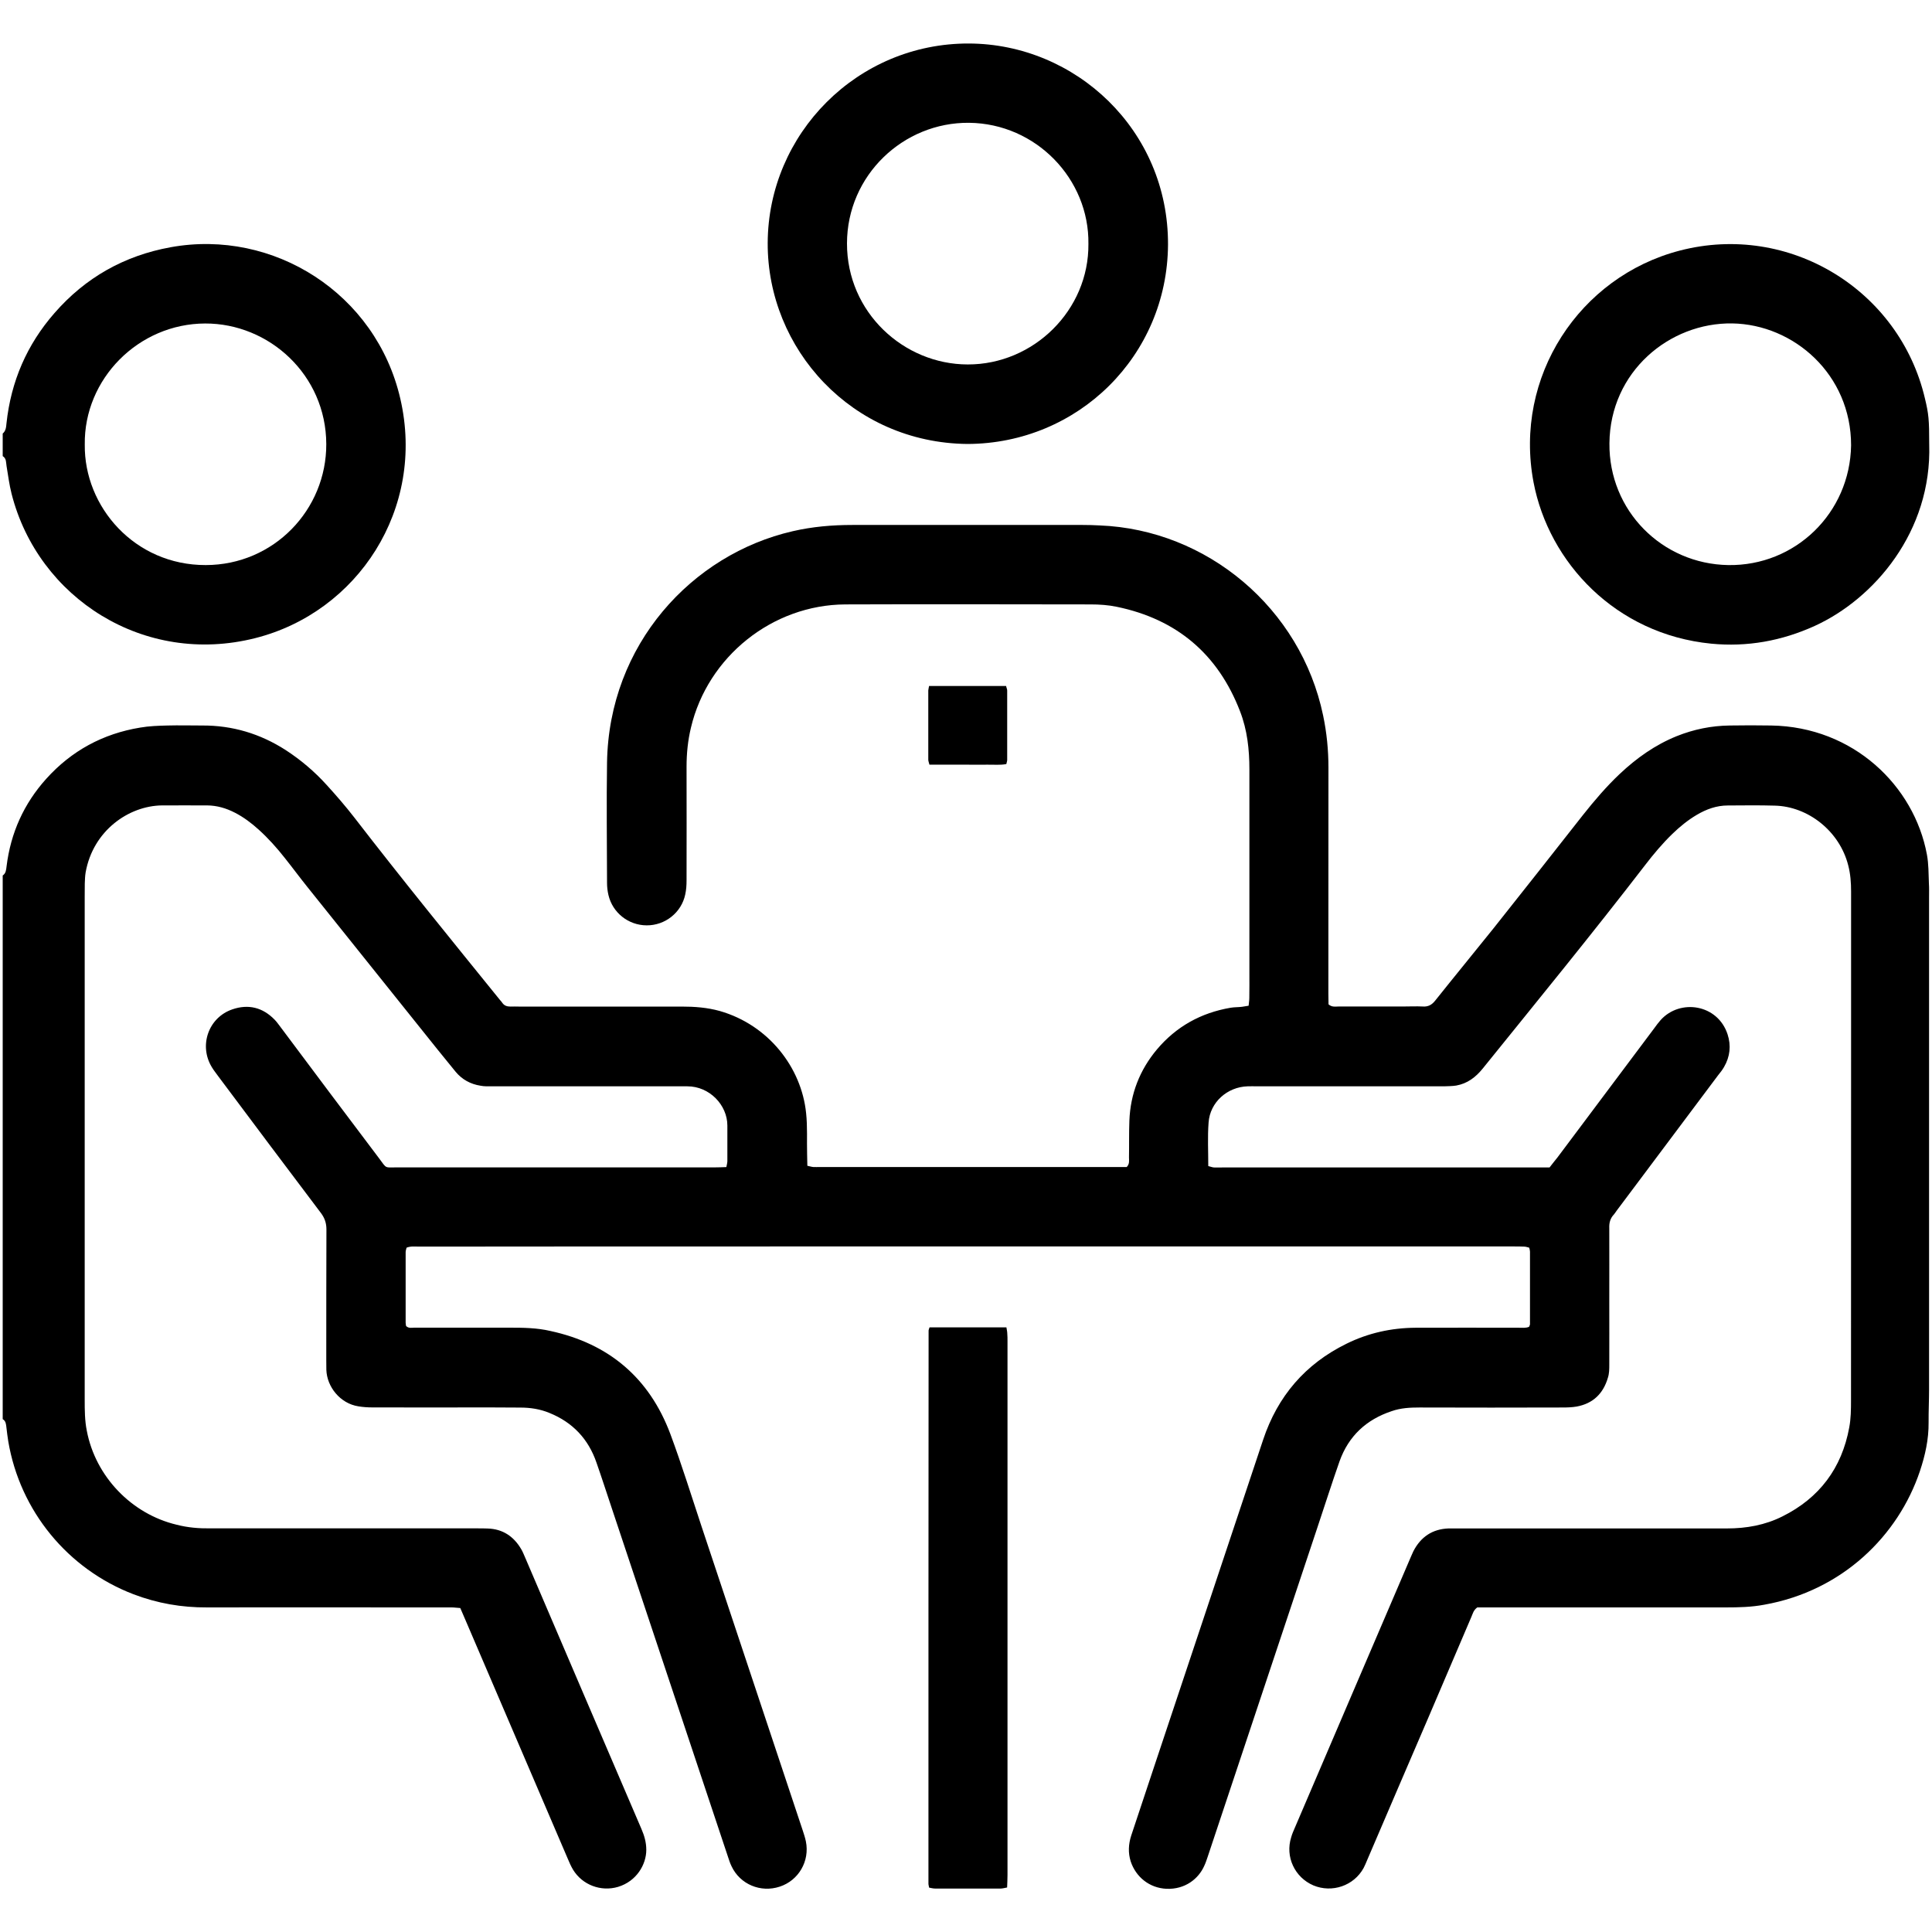
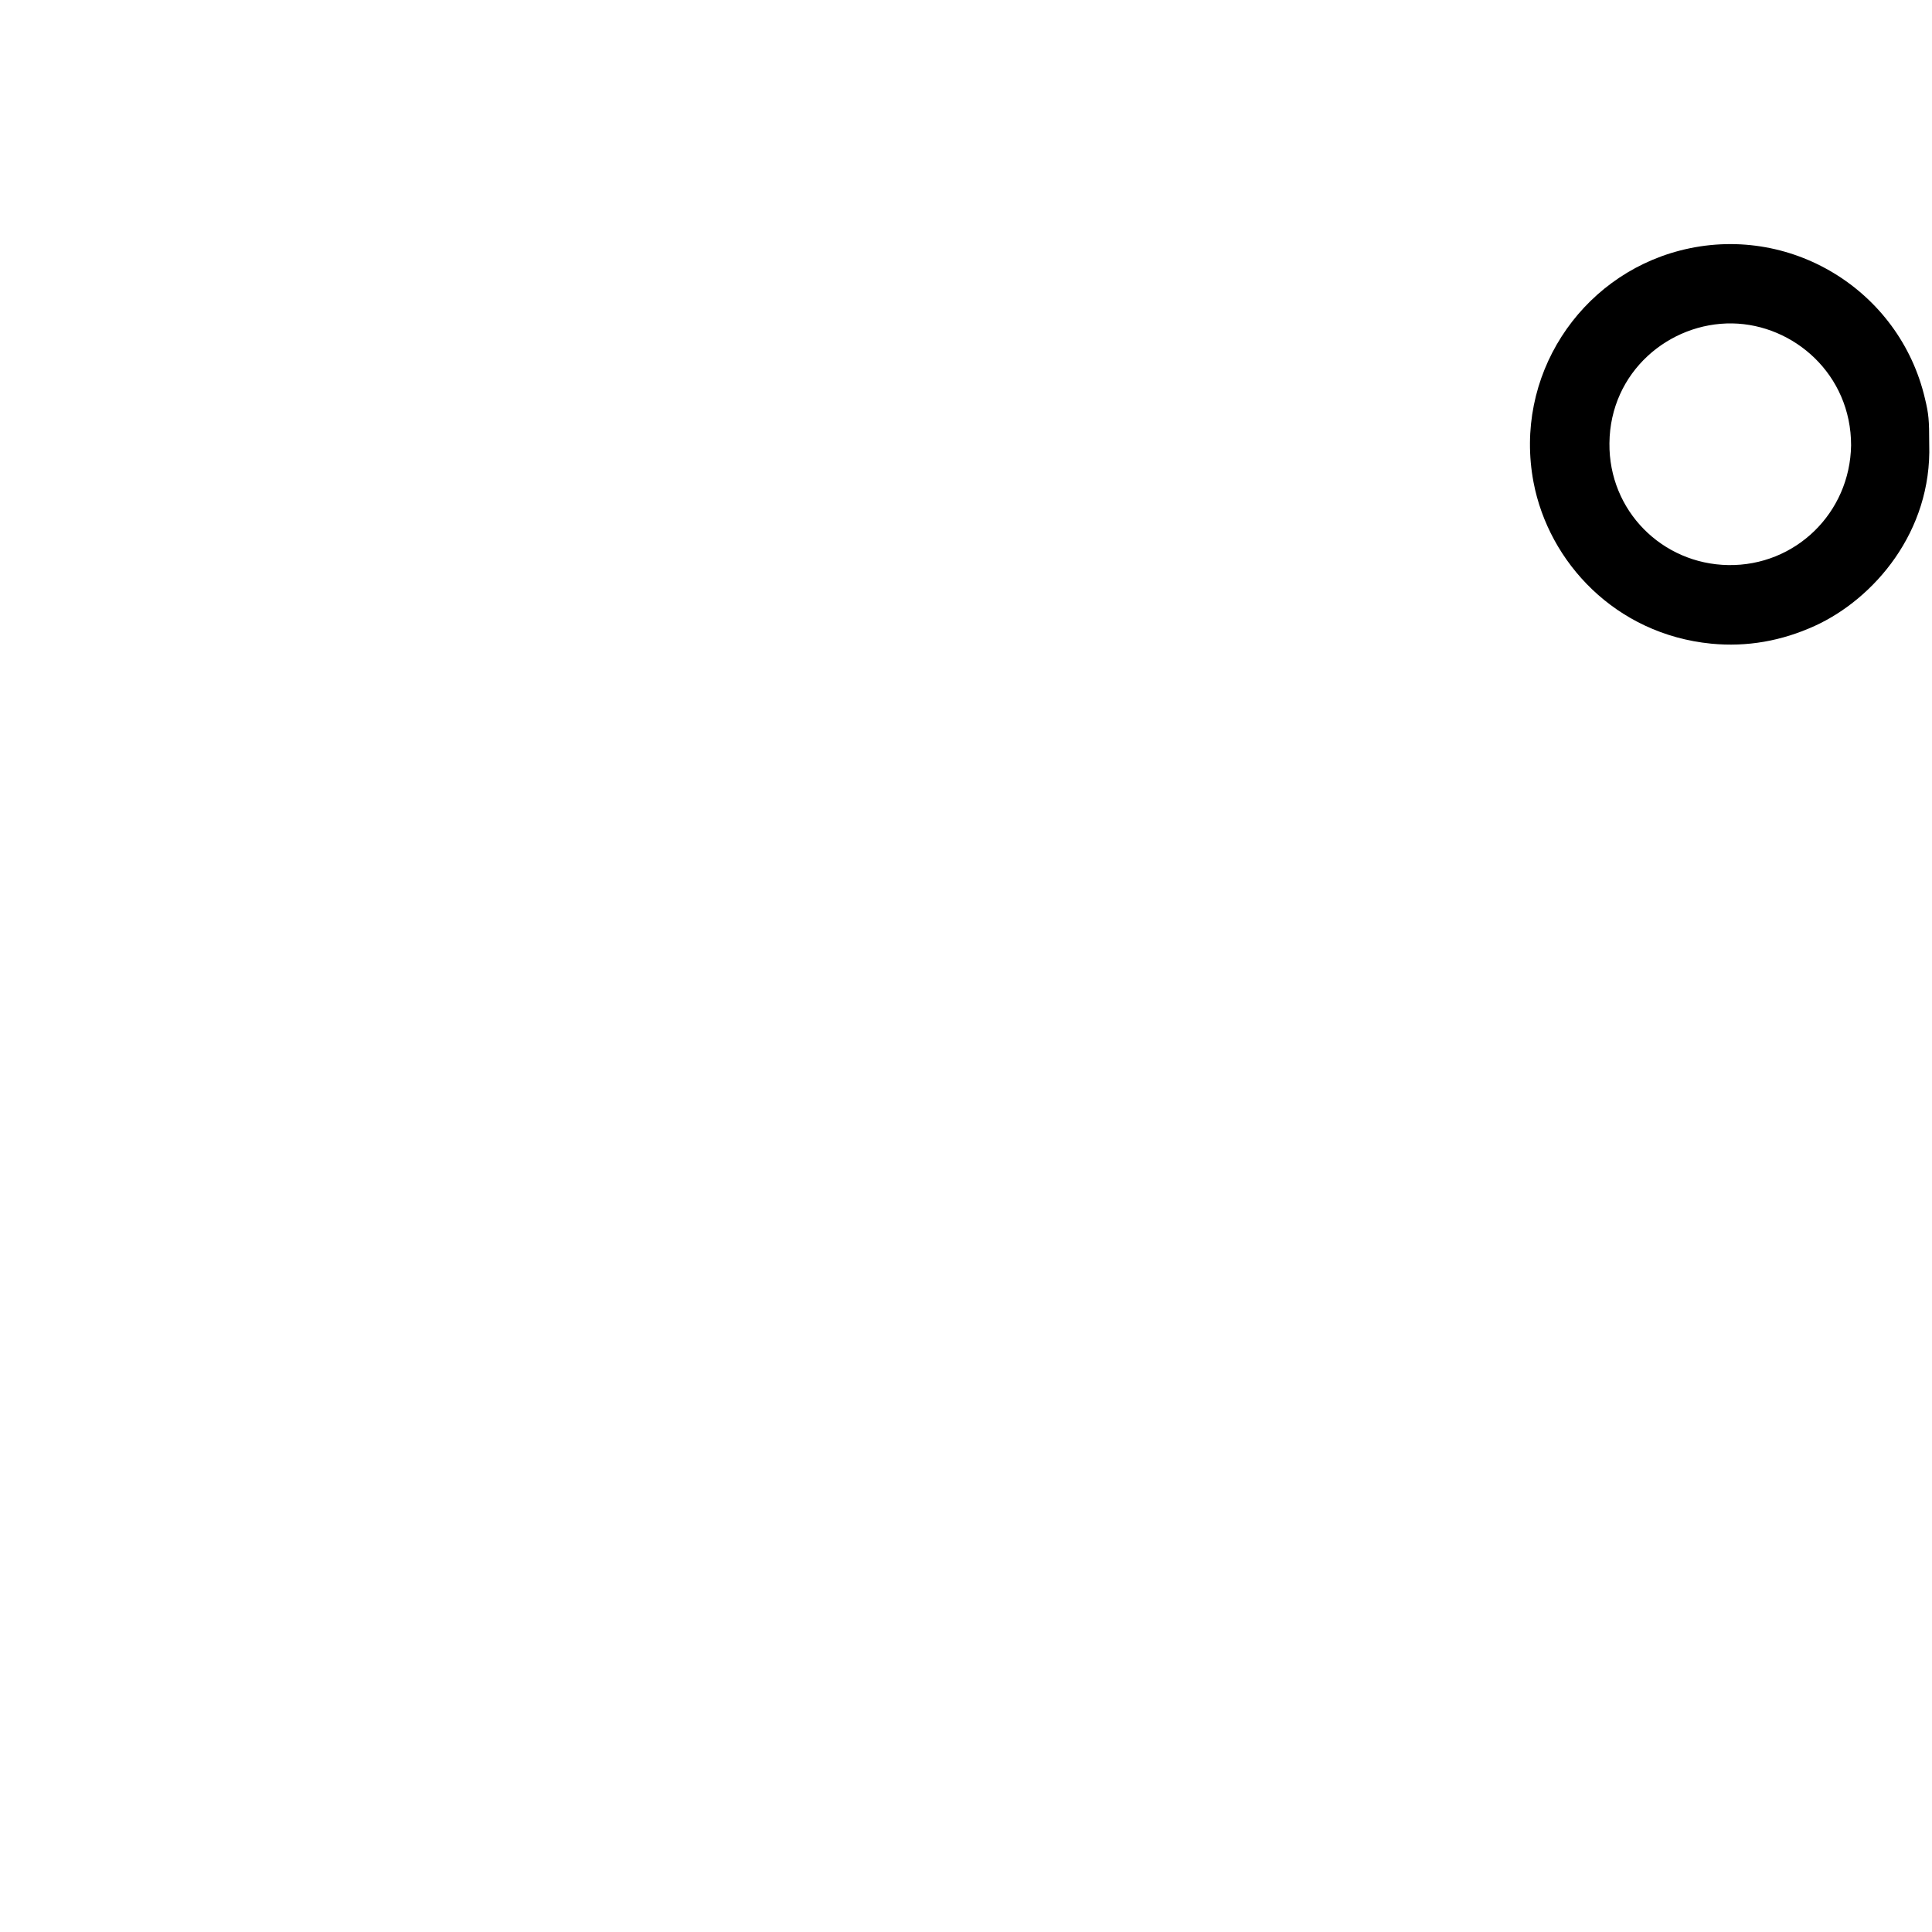
<svg xmlns="http://www.w3.org/2000/svg" version="1.1" id="Layer_1" x="0px" y="0px" width="25px" height="25px" viewBox="0 0 25 25" style="enable-background:new 0 0 25 25;" xml:space="preserve">
  <g>
-     <path style="fill-rule:evenodd;clip-rule:evenodd;" d="M0.035,11.329c0.043-0.029,0.044-0.074,0.05-0.119   c0.053-0.432,0.224-0.811,0.514-1.133c0.326-0.362,0.733-0.583,1.215-0.662c0.115-0.02,0.233-0.024,0.351-0.027   c0.151-0.004,0.301,0,0.451,0c0.392-0.002,0.751,0.106,1.081,0.318c0.195,0.127,0.371,0.276,0.527,0.448   c0.126,0.138,0.248,0.279,0.362,0.426c0.615,0.797,1.25,1.577,1.883,2.359c0.011,0.012,0.021,0.023,0.031,0.038   c0.025,0.037,0.062,0.048,0.105,0.048c0.037-0.002,0.073,0,0.109,0c0.702,0,1.404,0,2.106,0c0.167,0,0.331,0.012,0.493,0.057   c0.63,0.18,1.058,0.73,1.118,1.322c0.019,0.178,0.008,0.355,0.013,0.535c0.001,0.047,0.002,0.096,0.003,0.146   c0.03,0.006,0.053,0.014,0.076,0.016c0.028,0.002,0.057,0,0.085,0c1.279,0,2.556,0,3.833,0c0.047,0,0.097,0,0.139,0   c0.039-0.041,0.029-0.084,0.029-0.123c0.003-0.158-0.001-0.316,0.005-0.475c0.013-0.348,0.134-0.658,0.357-0.924   c0.251-0.297,0.569-0.473,0.953-0.539c0.048-0.008,0.098-0.006,0.146-0.012c0.027-0.004,0.056-0.008,0.087-0.014   c0.003-0.038,0.009-0.069,0.009-0.101c0.002-0.104,0.001-0.21,0.001-0.317c0-0.879,0-1.759,0-2.64c0-0.256-0.027-0.51-0.121-0.752   c-0.285-0.739-0.817-1.191-1.594-1.352c-0.109-0.023-0.225-0.031-0.338-0.031c-1.059-0.001-2.118-0.004-3.176,0   C9.994,7.826,9.158,8.497,8.941,9.415c-0.04,0.166-0.057,0.334-0.057,0.506c0.001,0.49,0.001,0.982,0,1.472   c0,0.061-0.004,0.122-0.017,0.181c-0.049,0.235-0.261,0.402-0.5,0.4c-0.236-0.001-0.441-0.164-0.494-0.393   c-0.012-0.051-0.018-0.104-0.018-0.156c-0.001-0.519-0.008-1.039,0-1.558c0.024-1.528,1.1-2.694,2.402-2.993   c0.254-0.059,0.512-0.081,0.773-0.081c0.994,0,1.987,0,2.981,0c0.071,0,0.146,0.002,0.218,0.006   c1.39,0.054,2.603,1.071,2.892,2.459c0.047,0.223,0.069,0.448,0.069,0.677c-0.001,0.973-0.001,1.946-0.001,2.92   c0,0.047,0.002,0.096,0.002,0.141c0.045,0.04,0.091,0.028,0.133,0.028c0.281,0,0.561,0,0.84,0c0.082,0,0.163-0.004,0.243,0   c0.073,0.006,0.121-0.021,0.165-0.077c0.251-0.315,0.506-0.625,0.757-0.938c0.386-0.486,0.771-0.974,1.153-1.461   c0.149-0.188,0.305-0.371,0.479-0.535c0.217-0.204,0.456-0.374,0.735-0.487c0.222-0.089,0.449-0.135,0.687-0.138   c0.18-0.003,0.358-0.003,0.536,0c1.065,0.017,1.85,0.782,2.015,1.669c0.023,0.123,0.021,0.25,0.026,0.375   c0.004,0.061,0.002,0.121,0.002,0.183c0,2.122,0,4.243,0,6.366c0,0.141-0.007,0.283-0.006,0.424   c0.002,0.221-0.044,0.426-0.113,0.633c-0.279,0.83-0.999,1.547-2.014,1.727c-0.164,0.031-0.331,0.035-0.498,0.035   c-0.924,0-1.85,0-2.774,0c-0.108,0-0.219,0-0.328,0c-0.041,0-0.081,0-0.113,0c-0.049,0.035-0.058,0.08-0.075,0.119   c-0.187,0.436-0.374,0.873-0.56,1.311c-0.264,0.611-0.527,1.227-0.791,1.842c-0.014,0.033-0.028,0.068-0.045,0.1   c-0.126,0.23-0.408,0.326-0.65,0.225c-0.242-0.104-0.367-0.371-0.287-0.623c0.012-0.043,0.03-0.084,0.048-0.125   c0.497-1.164,0.997-2.326,1.494-3.488c0.014-0.029,0.025-0.061,0.039-0.088c0.096-0.186,0.246-0.287,0.455-0.295   c0.046,0,0.09,0,0.135,0c1.155,0,2.313,0,3.468,0c0.252,0,0.493-0.043,0.718-0.156c0.478-0.238,0.768-0.625,0.864-1.15   c0.022-0.115,0.023-0.234,0.023-0.352c0.001-1.484,0.001-2.969,0.001-4.453c0-0.711,0-1.42,0-2.131   c0-0.114-0.008-0.227-0.037-0.338c-0.112-0.444-0.521-0.763-0.95-0.773c-0.202-0.006-0.405-0.003-0.608-0.002   c-0.146,0-0.278,0.048-0.403,0.122c-0.115,0.068-0.219,0.153-0.315,0.246c-0.129,0.125-0.243,0.261-0.352,0.403   c-0.686,0.891-1.397,1.76-2.104,2.636c-0.089,0.109-0.195,0.191-0.34,0.217c-0.05,0.008-0.104,0.008-0.157,0.01   c-0.807,0-1.613,0-2.421,0c-0.042,0-0.08-0.002-0.122,0c-0.264,0.008-0.487,0.207-0.505,0.469   c-0.014,0.184-0.004,0.373-0.004,0.563c0.027,0.006,0.049,0.016,0.072,0.018c0.037,0.002,0.073,0,0.11,0c1.357,0,2.717,0,4.076,0   c0.052,0,0.104,0,0.158,0c0.034-0.045,0.068-0.086,0.102-0.129c0.417-0.557,0.835-1.115,1.254-1.674   c0.025-0.035,0.053-0.072,0.082-0.105c0.252-0.279,0.739-0.205,0.866,0.186c0.047,0.145,0.032,0.287-0.046,0.422   c-0.021,0.037-0.05,0.074-0.077,0.107c-0.438,0.586-0.876,1.168-1.314,1.754c-0.012,0.016-0.021,0.033-0.034,0.047   c-0.049,0.051-0.063,0.111-0.06,0.178c0.001,0.316,0,0.635,0,0.949c0,0.273,0.001,0.545,0,0.816c0,0.057,0,0.115-0.018,0.17   c-0.06,0.205-0.192,0.334-0.405,0.373c-0.06,0.01-0.12,0.012-0.181,0.012c-0.617,0.002-1.234,0.002-1.851,0   c-0.122,0-0.243,0.006-0.36,0.047c-0.329,0.109-0.558,0.322-0.675,0.648c-0.101,0.287-0.193,0.578-0.29,0.867   c-0.473,1.418-0.944,2.836-1.418,4.256c-0.013,0.037-0.025,0.076-0.043,0.113c-0.074,0.168-0.249,0.307-0.489,0.297   c-0.22-0.01-0.396-0.152-0.463-0.355c-0.035-0.111-0.029-0.223,0.007-0.334c0.09-0.27,0.179-0.539,0.269-0.809   c0.479-1.438,0.958-2.875,1.438-4.313c0.188-0.564,0.545-0.98,1.078-1.242c0.281-0.139,0.581-0.205,0.894-0.207   c0.445-0.002,0.892,0,1.338,0c0.044,0,0.088,0.006,0.131-0.012c0.005-0.014,0.012-0.023,0.012-0.035c0-0.313,0-0.625,0-0.938   c0-0.014-0.005-0.031-0.01-0.051c-0.022-0.006-0.046-0.014-0.069-0.014c-0.041-0.002-0.082-0.002-0.121-0.002   c-3.161,0-6.32,0-9.48,0c-1.565,0-3.131,0-4.697,0.002c-0.052,0-0.104-0.008-0.16,0.014c-0.004,0.018-0.012,0.039-0.012,0.057   c0,0.303,0,0.607,0,0.912c0,0.018,0.004,0.033,0.006,0.045c0.035,0.033,0.073,0.021,0.107,0.021c0.41,0,0.82,0,1.229,0   c0.179,0,0.357,0.002,0.532,0.043c0.756,0.164,1.279,0.607,1.551,1.332c0.147,0.395,0.271,0.797,0.404,1.197   c0.437,1.313,0.873,2.623,1.31,3.936c0.015,0.045,0.03,0.092,0.04,0.139c0.052,0.256-0.094,0.506-0.338,0.586   c-0.246,0.082-0.514-0.029-0.624-0.264c-0.02-0.041-0.033-0.082-0.047-0.125c-0.499-1.496-0.998-2.992-1.496-4.488   c-0.068-0.203-0.134-0.408-0.205-0.611c-0.105-0.305-0.308-0.52-0.607-0.641c-0.122-0.051-0.249-0.07-0.38-0.07   c-0.134,0-0.268-0.002-0.401-0.002c-0.503,0-1.006,0.002-1.51,0c-0.06,0-0.122-0.004-0.182-0.014   c-0.238-0.037-0.408-0.254-0.415-0.473c-0.001-0.043-0.001-0.082-0.001-0.123c0-0.564,0-1.127,0.002-1.693   c0-0.08-0.021-0.145-0.07-0.211c-0.445-0.588-0.886-1.178-1.329-1.77c-0.029-0.041-0.06-0.078-0.084-0.119   c-0.171-0.281-0.043-0.643,0.266-0.748c0.207-0.071,0.392-0.025,0.546,0.133c0.031,0.031,0.056,0.07,0.083,0.104   c0.423,0.566,0.846,1.131,1.271,1.693c0.1,0.135,0.068,0.115,0.229,0.115c1.371,0,2.742,0,4.113,0c0.048,0,0.095-0.002,0.15-0.004   c0.005-0.027,0.012-0.051,0.013-0.074c0-0.154,0-0.309,0-0.463c0-0.266-0.231-0.508-0.517-0.508c-0.167,0-0.333,0-0.499,0   c-0.678,0-1.355,0-2.033,0c-0.048,0-0.098,0.002-0.146-0.008c-0.128-0.02-0.238-0.08-0.321-0.18   c-0.077-0.096-0.154-0.189-0.23-0.283c-0.563-0.704-1.126-1.406-1.689-2.109c-0.099-0.123-0.193-0.251-0.292-0.375   c-0.103-0.131-0.214-0.255-0.338-0.367c-0.093-0.084-0.193-0.16-0.306-0.218c-0.114-0.059-0.233-0.094-0.361-0.095   c-0.194,0-0.389-0.001-0.584,0c-0.43,0.005-0.892,0.326-0.988,0.867c-0.008,0.047-0.009,0.097-0.011,0.145   c-0.001,0.057-0.001,0.114-0.001,0.17c0,2.171,0,4.339,0,6.511c0,0.135,0.001,0.268,0.027,0.398   c0.112,0.592,0.578,1.078,1.163,1.217c0.143,0.037,0.287,0.049,0.434,0.047c1.152,0,2.305,0,3.457,0c0.044,0,0.089,0,0.134,0.002   c0.195,0.006,0.337,0.102,0.434,0.268c0.02,0.033,0.035,0.074,0.051,0.109c0.501,1.17,1.002,2.342,1.504,3.51   c0.038,0.088,0.063,0.174,0.063,0.271c0,0.189-0.125,0.406-0.365,0.479c-0.222,0.066-0.462-0.025-0.582-0.221   c-0.027-0.045-0.048-0.092-0.069-0.143c-0.44-1.027-0.881-2.057-1.322-3.084c-0.023-0.053-0.045-0.104-0.069-0.16   c-0.041-0.002-0.076-0.008-0.112-0.008c-0.211,0-0.422,0-0.633,0c-0.844,0-1.687-0.002-2.532,0   c-0.328,0.002-0.644-0.053-0.951-0.17c-0.851-0.326-1.469-1.078-1.621-1.979c-0.01-0.061-0.017-0.121-0.024-0.18   c-0.005-0.041-0.007-0.084-0.048-0.107C0.035,16.02,0.035,13.674,0.035,11.329z" />
-     <path style="fill-rule:evenodd;clip-rule:evenodd;" d="M0.035,5.61c0.042-0.035,0.044-0.084,0.049-0.133   c0.058-0.541,0.264-1.018,0.621-1.426c0.4-0.459,0.903-0.743,1.504-0.852c1.33-0.241,2.657,0.598,2.971,1.96   c0.33,1.427-0.553,2.763-1.876,3.098C1.864,8.622,0.493,7.739,0.15,6.39C0.12,6.273,0.105,6.151,0.085,6.032   c-0.008-0.046,0-0.099-0.05-0.13C0.035,5.804,0.035,5.707,0.035,5.61z M1.097,5.753c-0.01,0.804,0.645,1.561,1.565,1.559   c0.882-0.001,1.563-0.717,1.56-1.566C4.219,4.85,3.481,4.184,2.655,4.186C1.793,4.188,1.085,4.902,1.097,5.753z" />
-     <path style="fill-rule:evenodd;clip-rule:evenodd;" d="M12.519,5.745c-1.496-0.015-2.59-1.23-2.585-2.6   c0.005-1.415,1.161-2.586,2.602-2.582c1.382,0.004,2.585,1.12,2.578,2.604C15.105,4.602,13.954,5.74,12.519,5.745z M14.084,3.156   c0.012-0.838-0.677-1.558-1.545-1.567C11.69,1.581,10.961,2.268,10.96,3.15c-0.001,0.894,0.736,1.565,1.562,1.566   C13.375,4.718,14.092,4.013,14.084,3.156z" />
    <path style="fill-rule:evenodd;clip-rule:evenodd;" d="M24.964,5.748C25,6.879,24.25,7.75,23.481,8.1   c-0.427,0.194-0.873,0.274-1.338,0.229c-1.238-0.122-2.102-1.053-2.299-2.088c-0.259-1.367,0.594-2.66,1.891-2.998   c1.419-0.369,2.846,0.51,3.174,1.915C24.957,5.357,24.964,5.431,24.964,5.748z M23.953,5.763c0.001-0.917-0.741-1.565-1.538-1.578   c-0.813-0.012-1.581,0.625-1.589,1.551c-0.009,0.873,0.682,1.562,1.537,1.576C23.229,7.326,23.939,6.64,23.953,5.763z" />
-     <path style="fill-rule:evenodd;clip-rule:evenodd;" d="M12.028,17.176c0.334,0,0.662,0,0.995,0   c0.005,0.033,0.011,0.057,0.011,0.078c0.003,0.033,0.003,0.066,0.003,0.1c0,2.301,0,4.605,0,6.908c0,0.055-0.003,0.105-0.005,0.162   c-0.033,0.006-0.061,0.014-0.086,0.014c-0.28,0-0.56,0-0.84,0c-0.027,0-0.055-0.006-0.083-0.012   c-0.003-0.02-0.009-0.035-0.009-0.051c0-2.385,0-4.768,0.002-7.152C12.015,17.211,12.02,17.201,12.028,17.176z" />
-     <path style="fill-rule:evenodd;clip-rule:evenodd;" d="M12.022,8.877c0.337,0,0.665,0,0.997,0c0.004,0.022,0.014,0.04,0.014,0.059   c0,0.299,0,0.599,0,0.897c0,0.015-0.006,0.031-0.011,0.054c-0.083,0.016-0.168,0.006-0.252,0.008c-0.081,0.001-0.162,0-0.243,0   c-0.084,0-0.169,0-0.255,0c-0.08,0-0.161,0-0.245,0c-0.006-0.027-0.015-0.045-0.015-0.064c0-0.299,0-0.599,0-0.897   C12.013,8.918,12.018,8.902,12.022,8.877z" />
  </g>
</svg>